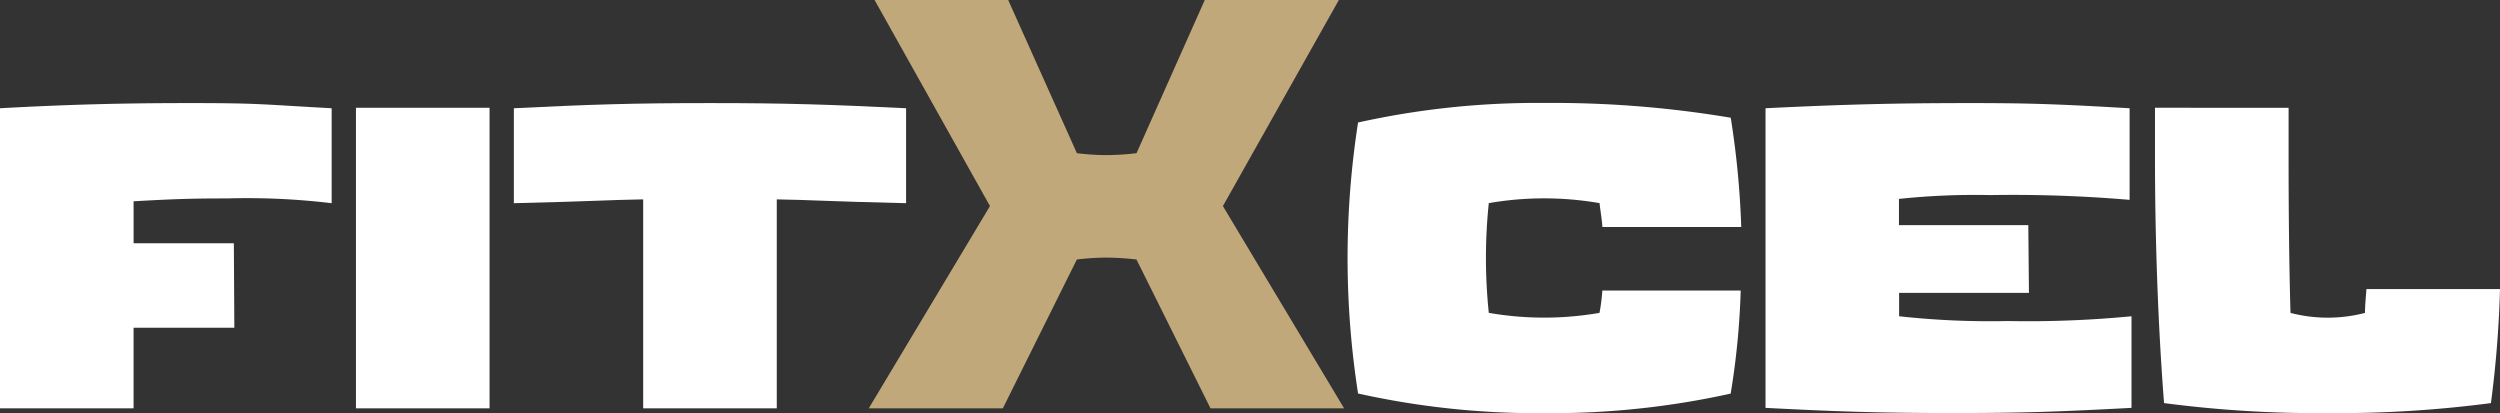
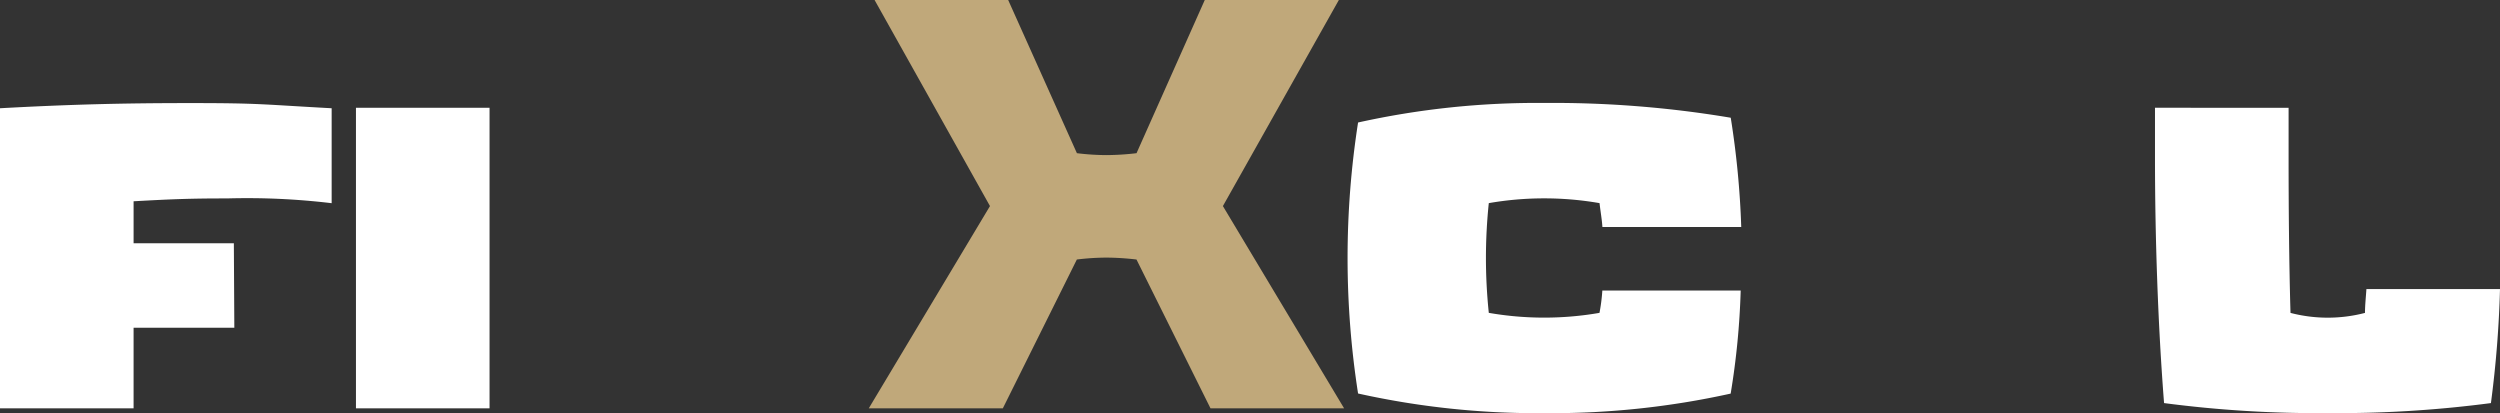
<svg xmlns="http://www.w3.org/2000/svg" id="logo_fitxcel" width="145.243" height="24" viewBox="0 0 145.243 24">
  <rect x="0" y="0" width="145.243" height="24" fill="#333333" stroke="none" />
  <g id="Gruppe_52" data-name="Gruppe 52">
    <path id="Pfad_38" data-name="Pfad 38" d="M0,59.062V41.628c4.047-.222,7.124-.3,11.06-.3,4.1,0,4.189.083,8.208.3v5.516a41.213,41.213,0,0,0-6.073-.277c-1.94,0-3,.028-5.434.166v2.439h5.825l.028,4.906H7.761v4.684Z" transform="translate(0 -35.339)" fill="#fff" />
    <rect id="Rechteck_17" data-name="Rechteck 17" width="7.761" height="17.462" transform="translate(20.68 6.261)" fill="#fff" />
-     <path id="Pfad_39" data-name="Pfad 39" d="M228.955,47.144c-4.684-.111-5.628-.194-7.513-.222v12.14h-7.761V46.922c-1.885.028-2.829.111-7.513.222V41.628c4.463-.222,6.959-.3,11.393-.3,4.463,0,6.931.083,11.394.3Z" transform="translate(-176.314 -35.339)" fill="#fff" />
    <path id="Pfad_40" data-name="Pfad 40" d="M364.146,8.9,368.111,0h7.79l-6.737,11.972,7.042,11.751h-7.762l-4.3-8.646a15.429,15.429,0,0,0-1.746-.111,14.486,14.486,0,0,0-1.719.111l-4.3,8.646h-7.789l7.042-11.751L348.927,0h7.762l3.993,8.9a14.486,14.486,0,0,0,1.719.111,15.429,15.429,0,0,0,1.746-.111" transform="translate(-298.117)" fill="#c0a87a" />
    <path id="Pfad_41" data-name="Pfad 41" d="M555.3,53.519a10.459,10.459,0,0,0,.166-1.3h8.038a44.167,44.167,0,0,1-.582,5.987,48.19,48.19,0,0,1-10.839,1.136A47.952,47.952,0,0,1,541.275,58.2a51.117,51.117,0,0,1,0-15.744,47.952,47.952,0,0,1,10.812-1.136,62.336,62.336,0,0,1,10.839.859,50.58,50.58,0,0,1,.61,6.347H555.47c-.028-.443-.111-.887-.166-1.386a18.808,18.808,0,0,0-6.434,0,30.639,30.639,0,0,0,0,6.375,18.807,18.807,0,0,0,6.434,0" transform="translate(-462.375 -35.339)" fill="#fff" />
-     <path id="Pfad_42" data-name="Pfad 42" d="M723.665,52.354h-7.543v1.358a48.225,48.225,0,0,0,6.321.277,62.408,62.408,0,0,0,7.18-.277v5.322c-4.185.222-6.266.3-10.34.3-4.241,0-6.737-.083-10.922-.3V41.627c4.518-.222,7.43-.3,11.976-.3,3.686,0,5.379.083,9.176.3v5.322a79.549,79.549,0,0,0-8.1-.277,41.885,41.885,0,0,0-5.3.222v1.524h7.515Z" transform="translate(-605.789 -35.338)" fill="#fff" />
    <path id="Pfad_43" data-name="Pfad 43" d="M872.389,43.237v2.91c0,2.855.028,6.153.111,9.008a8.585,8.585,0,0,0,4.327,0c0-.444.055-.942.083-1.386h7.761a62.994,62.994,0,0,1-.527,6.625,68.3,68.3,0,0,1-9.481.582,68.7,68.7,0,0,1-9.509-.582c-.36-4.6-.527-9.674-.527-14.247v-2.91Z" transform="translate(-739.428 -36.976)" fill="#fff" />
  </g>
</svg>